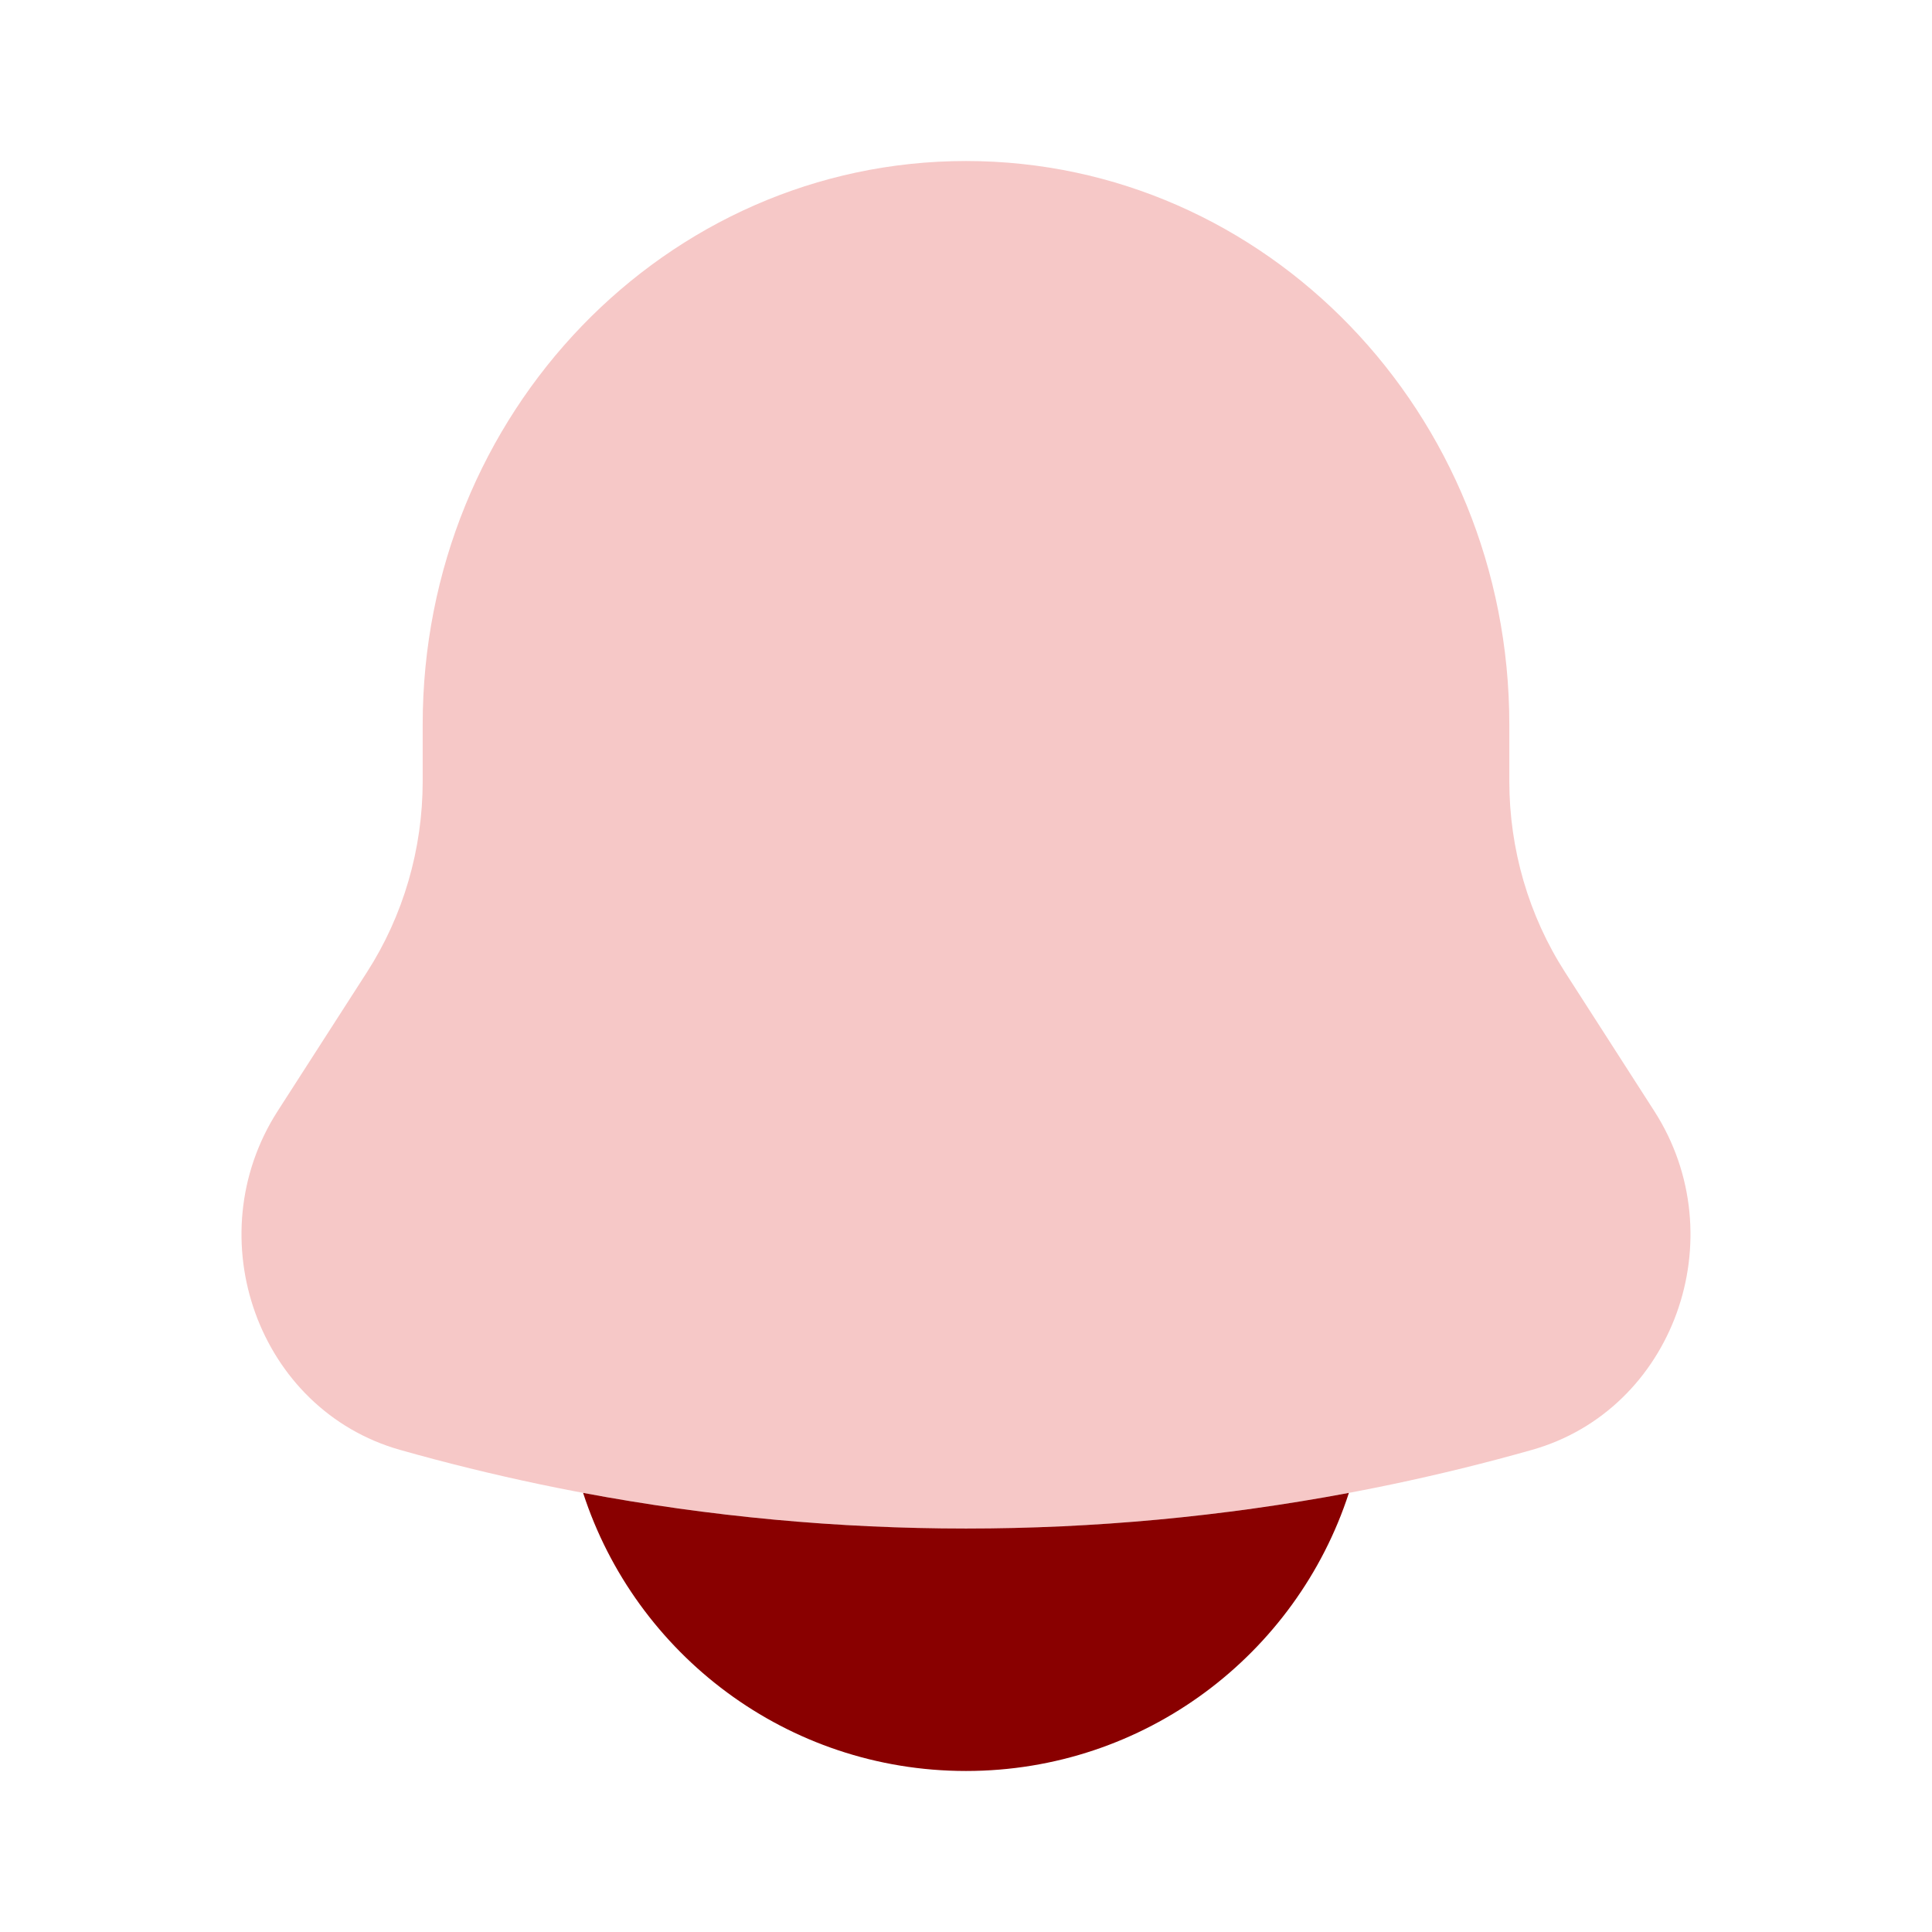
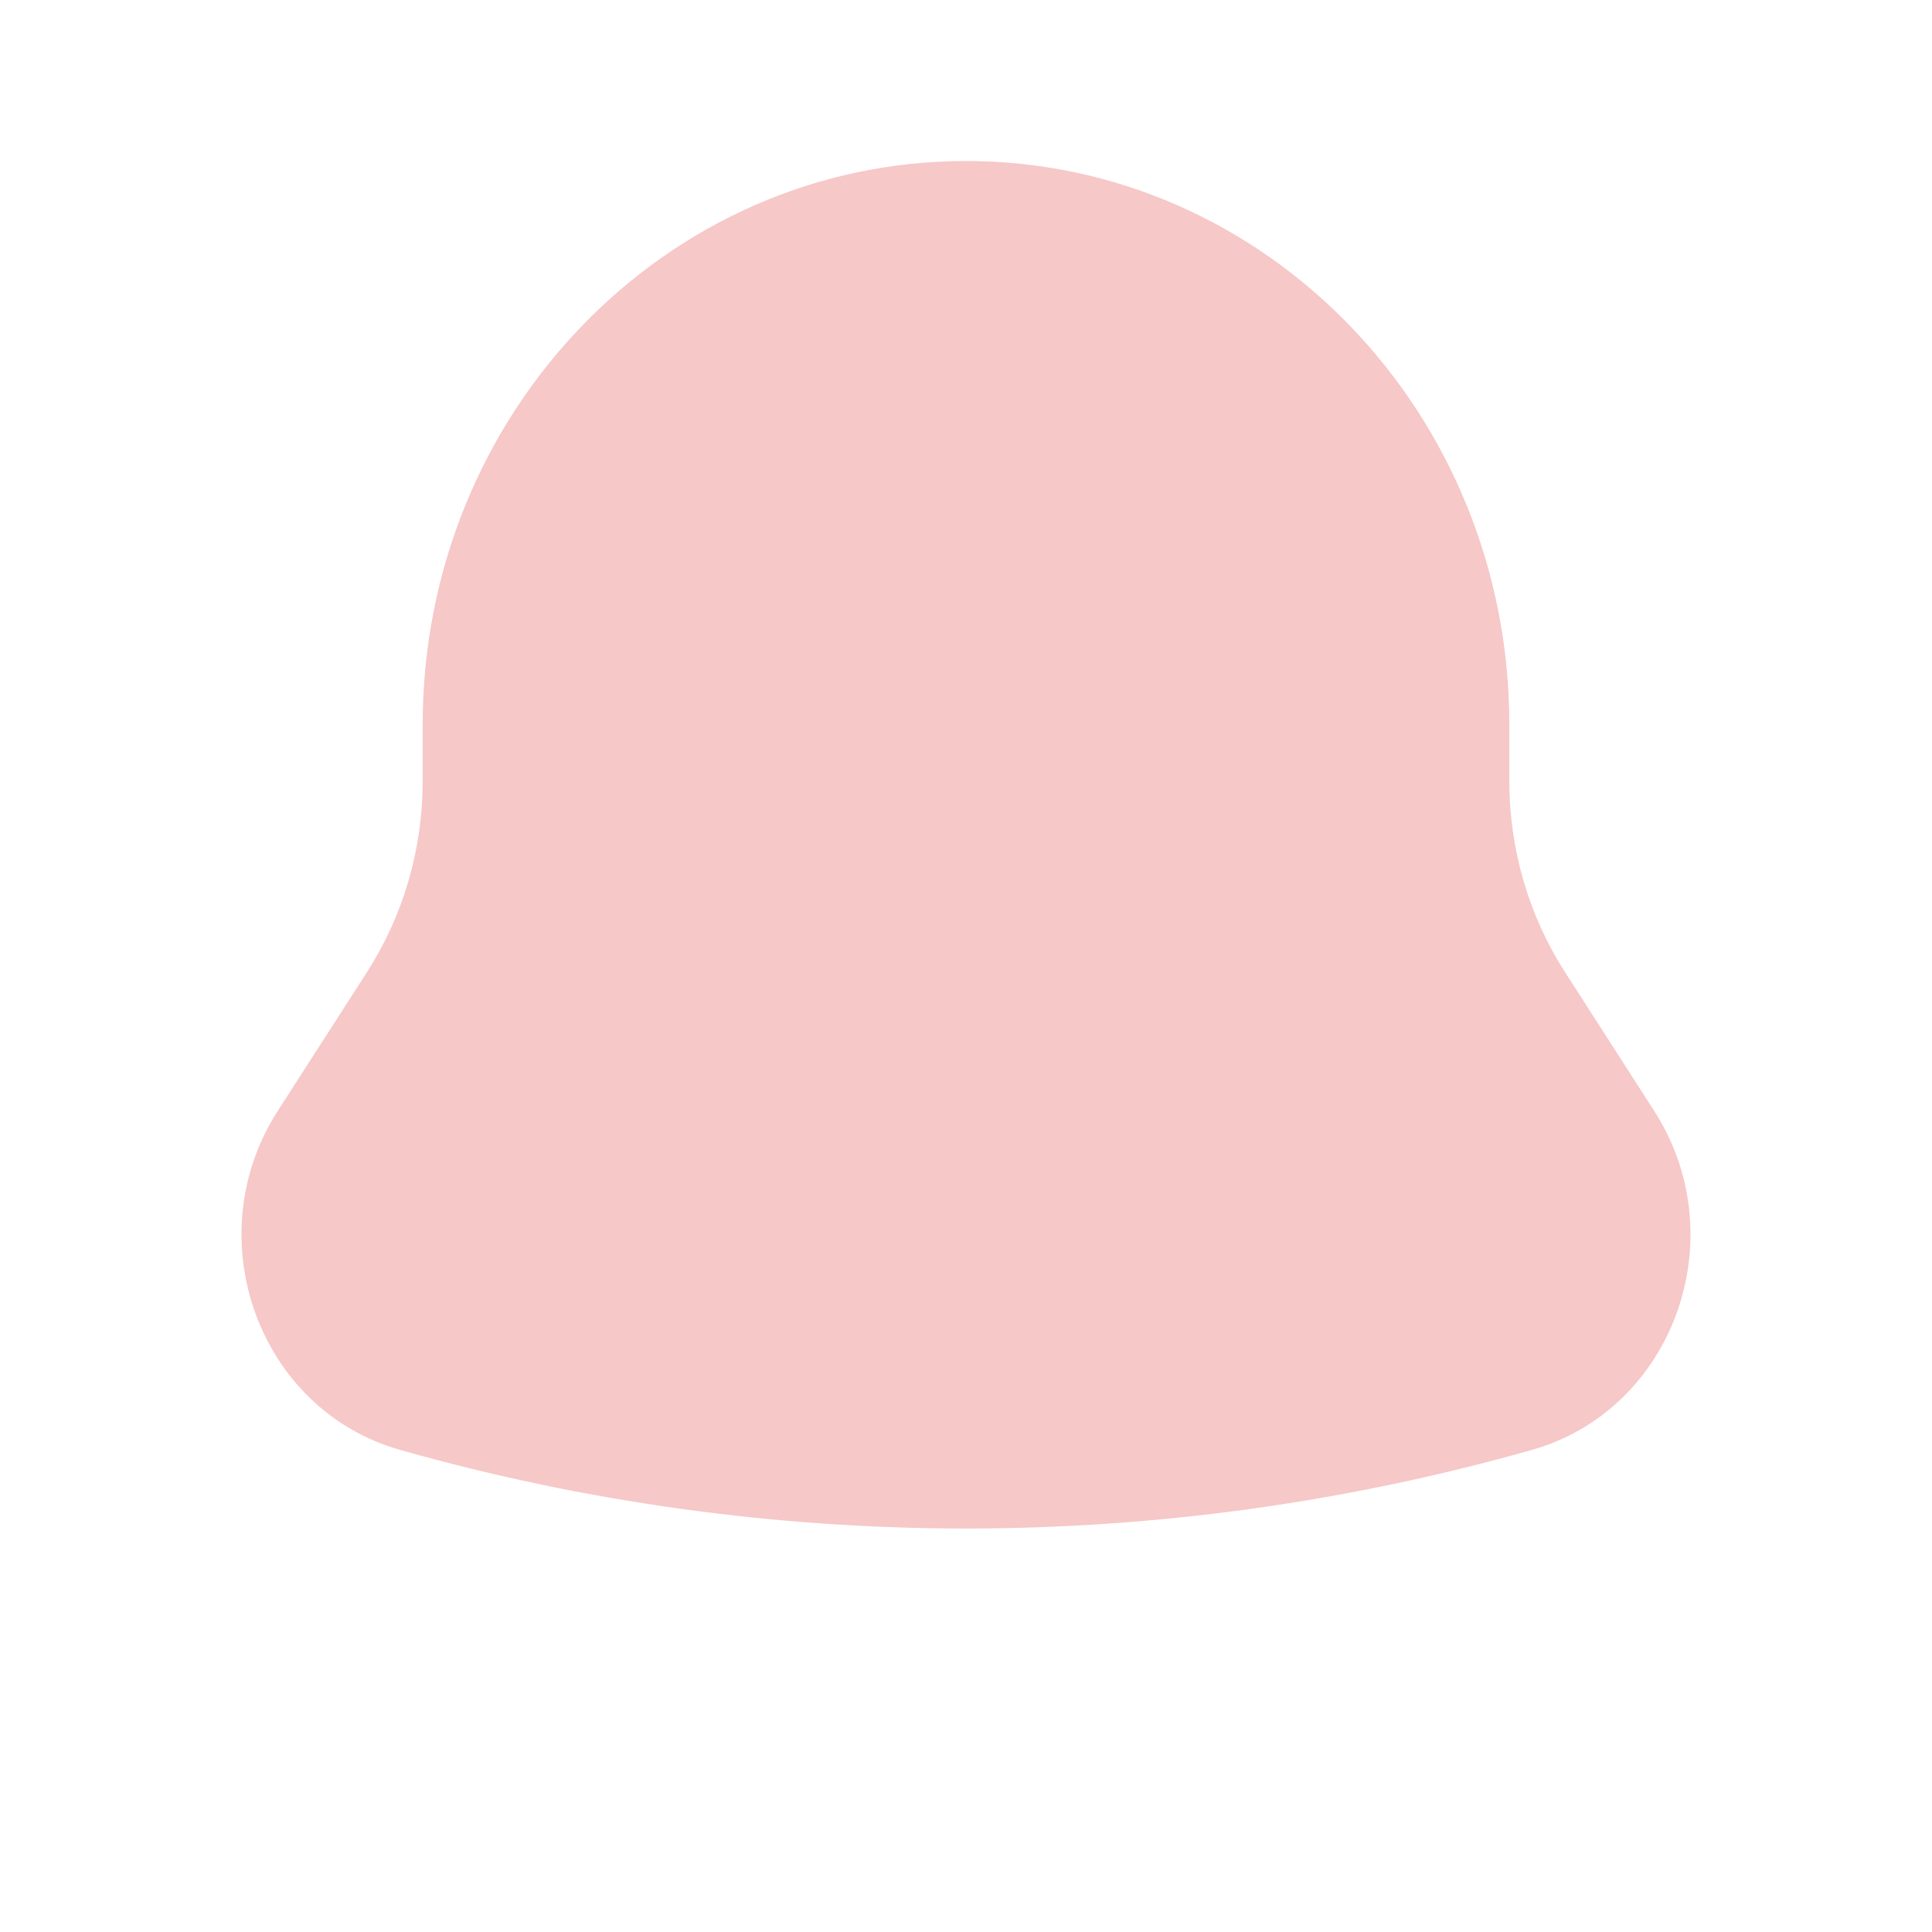
<svg xmlns="http://www.w3.org/2000/svg" width="32" height="32" viewBox="0 0 32 32" fill="none">
  <path d="M24.999 12V12.939C24.999 14.065 25.32 15.167 25.923 16.104L27.399 18.401C28.748 20.5 27.719 23.352 25.373 24.015C19.236 25.751 12.764 25.751 6.627 24.015C4.281 23.352 3.252 20.5 4.6 18.401L6.077 16.104C6.68 15.167 7.001 14.065 7.001 12.939V12C7.001 6.845 11.03 2.667 16 2.667C20.97 2.667 24.999 6.845 24.999 12Z" fill="#F6C8C7" />
-   <path d="M9.658 24.727C10.526 27.401 13.037 29.333 16 29.333C18.963 29.333 21.474 27.401 22.342 24.727C18.148 25.514 13.852 25.514 9.658 24.727Z" fill="#890000" />
</svg>